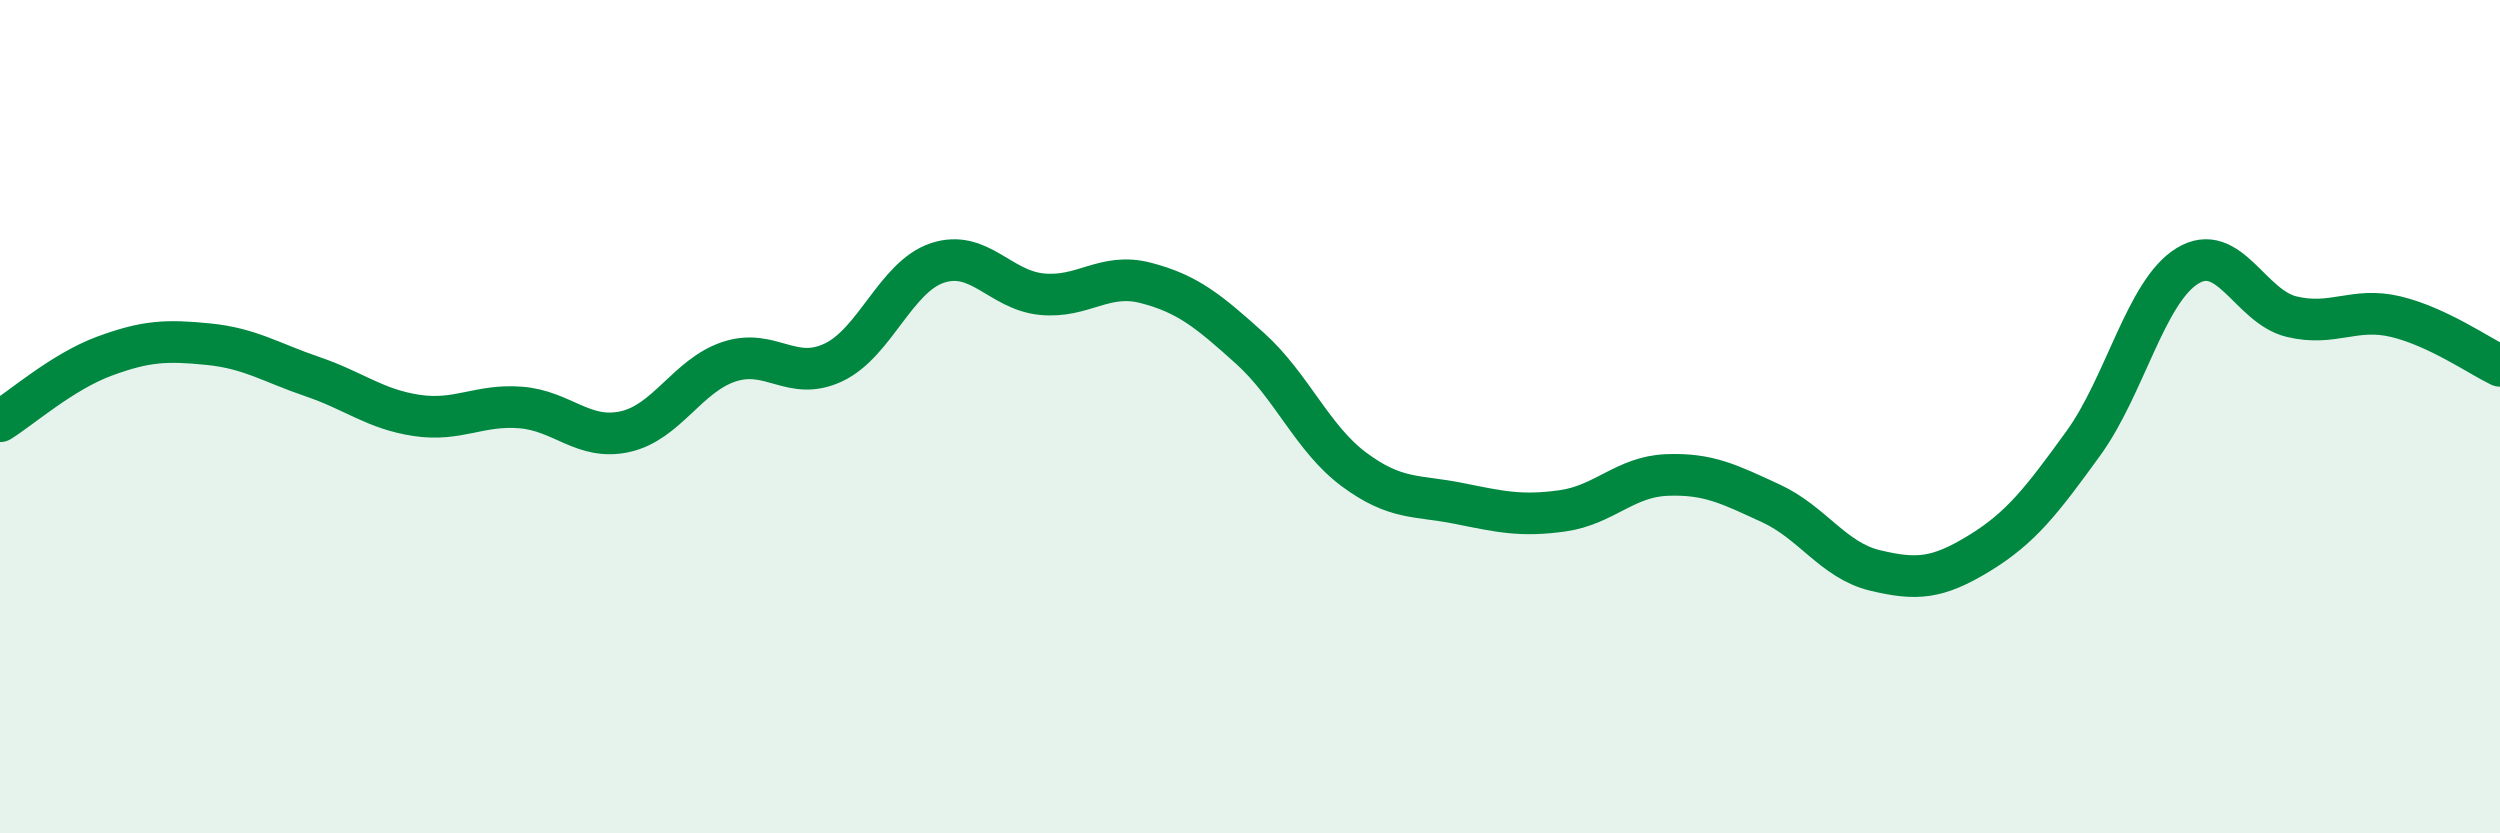
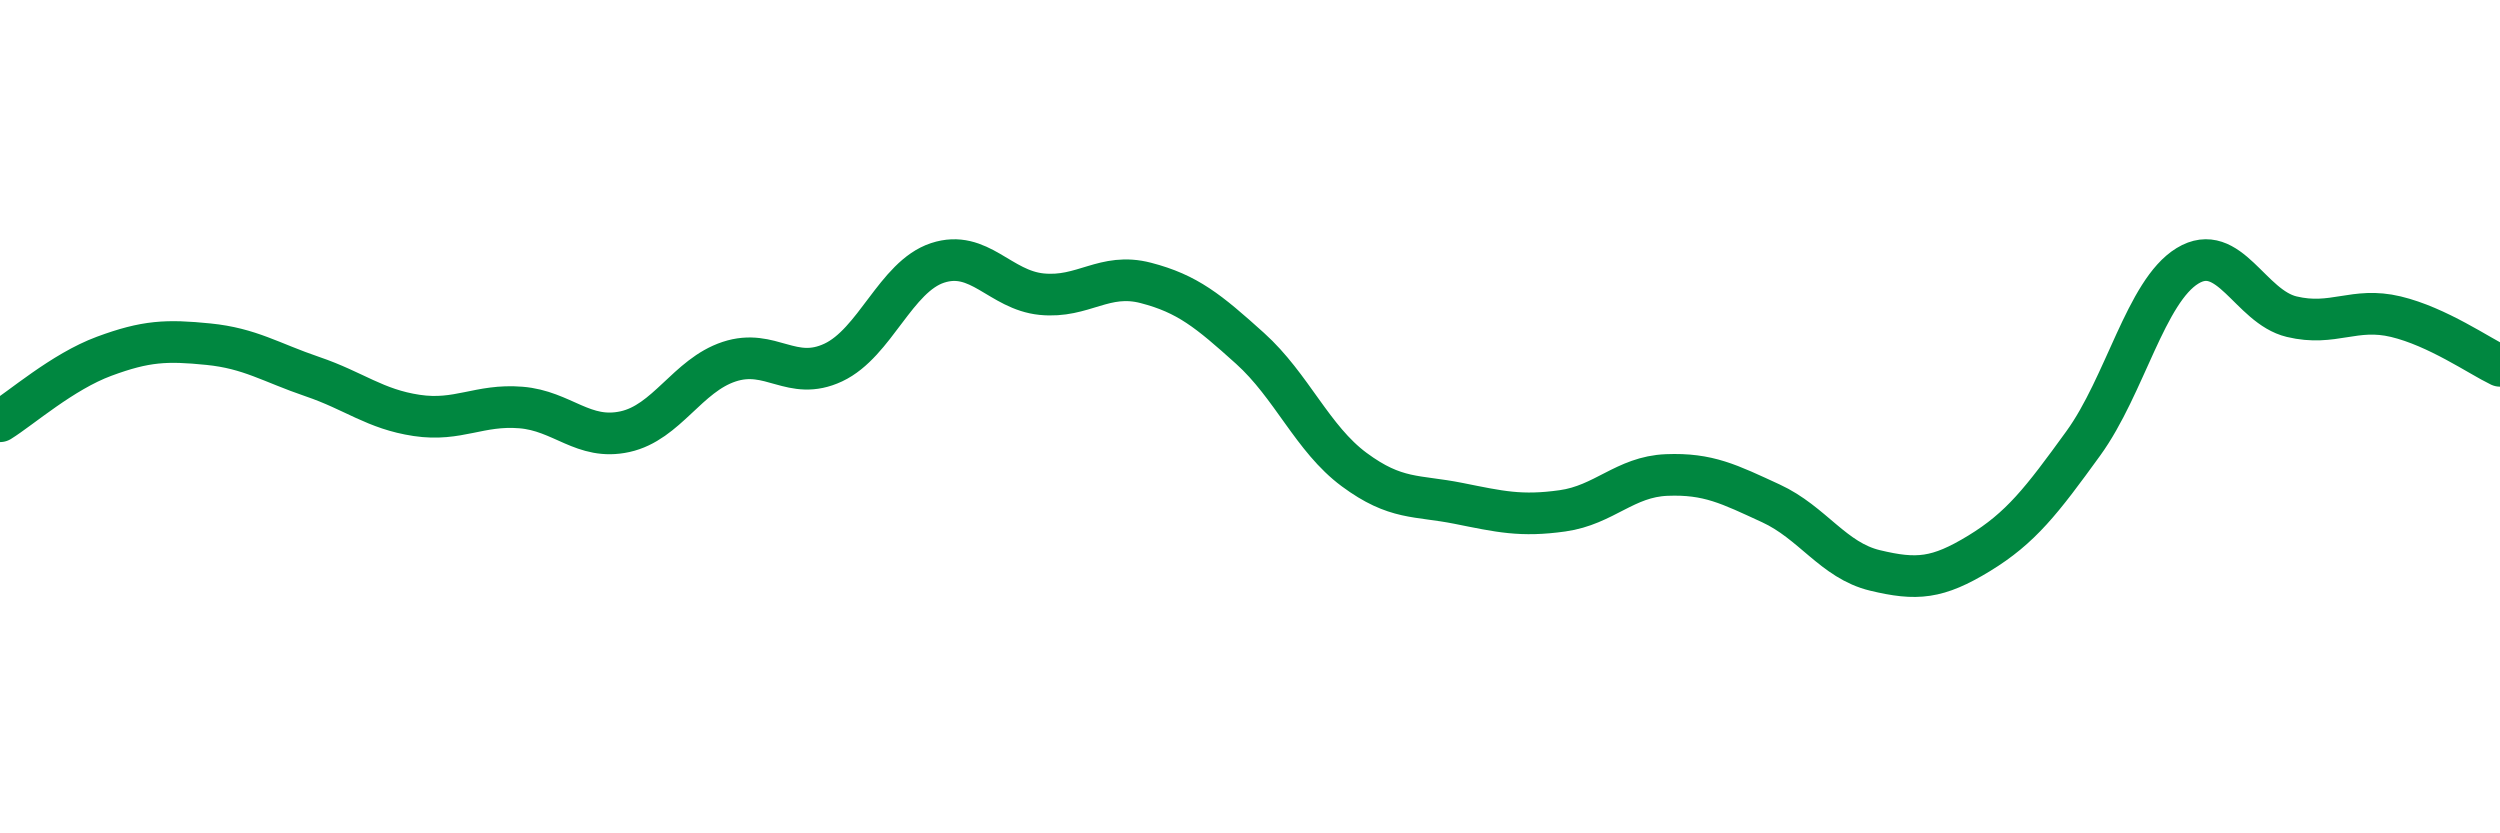
<svg xmlns="http://www.w3.org/2000/svg" width="60" height="20" viewBox="0 0 60 20">
-   <path d="M 0,10.11 C 0.5,9.8 1.5,8.92 2.5,8.55 C 3.5,8.18 4,8.16 5,8.26 C 6,8.36 6.5,8.7 7.5,9.04 C 8.5,9.38 9,9.82 10,9.97 C 11,10.12 11.5,9.7 12.5,9.78 C 13.5,9.86 14,10.58 15,10.36 C 16,10.14 16.5,9.01 17.5,8.68 C 18.5,8.35 19,9.17 20,8.7 C 21,8.23 21.5,6.64 22.5,6.31 C 23.5,5.98 24,6.96 25,7.06 C 26,7.16 26.5,6.53 27.5,6.79 C 28.5,7.05 29,7.46 30,8.36 C 31,9.26 31.5,10.53 32.5,11.27 C 33.5,12.01 34,11.88 35,12.08 C 36,12.28 36.5,12.4 37.5,12.26 C 38.5,12.12 39,11.44 40,11.4 C 41,11.36 41.5,11.62 42.5,12.08 C 43.5,12.54 44,13.45 45,13.69 C 46,13.93 46.5,13.89 47.5,13.28 C 48.5,12.67 49,12.02 50,10.64 C 51,9.26 51.5,6.99 52.5,6.38 C 53.5,5.77 54,7.36 55,7.6 C 56,7.84 56.5,7.36 57.5,7.6 C 58.5,7.84 59.5,8.54 60,8.78L60 20L0 20Z" fill="#008740" opacity="0.1" stroke-linecap="round" stroke-linejoin="round" />
  <path d="M 0,10.11 C 0.5,9.8 1.5,8.92 2.5,8.55 C 3.5,8.18 4,8.16 5,8.26 C 6,8.36 6.5,8.7 7.5,9.04 C 8.5,9.38 9,9.82 10,9.97 C 11,10.12 11.5,9.7 12.5,9.78 C 13.5,9.86 14,10.58 15,10.36 C 16,10.14 16.5,9.01 17.5,8.68 C 18.5,8.35 19,9.17 20,8.7 C 21,8.23 21.5,6.64 22.5,6.31 C 23.5,5.98 24,6.96 25,7.06 C 26,7.16 26.5,6.53 27.5,6.79 C 28.5,7.05 29,7.46 30,8.36 C 31,9.26 31.5,10.53 32.5,11.27 C 33.5,12.01 34,11.88 35,12.08 C 36,12.28 36.5,12.4 37.5,12.26 C 38.5,12.12 39,11.44 40,11.4 C 41,11.36 41.5,11.62 42.5,12.08 C 43.5,12.54 44,13.45 45,13.69 C 46,13.93 46.5,13.89 47.5,13.28 C 48.5,12.67 49,12.02 50,10.64 C 51,9.26 51.5,6.99 52.5,6.38 C 53.5,5.77 54,7.36 55,7.6 C 56,7.84 56.5,7.36 57.5,7.6 C 58.5,7.84 59.5,8.54 60,8.78" stroke="#008740" stroke-width="1" fill="none" stroke-linecap="round" stroke-linejoin="round" />
</svg>